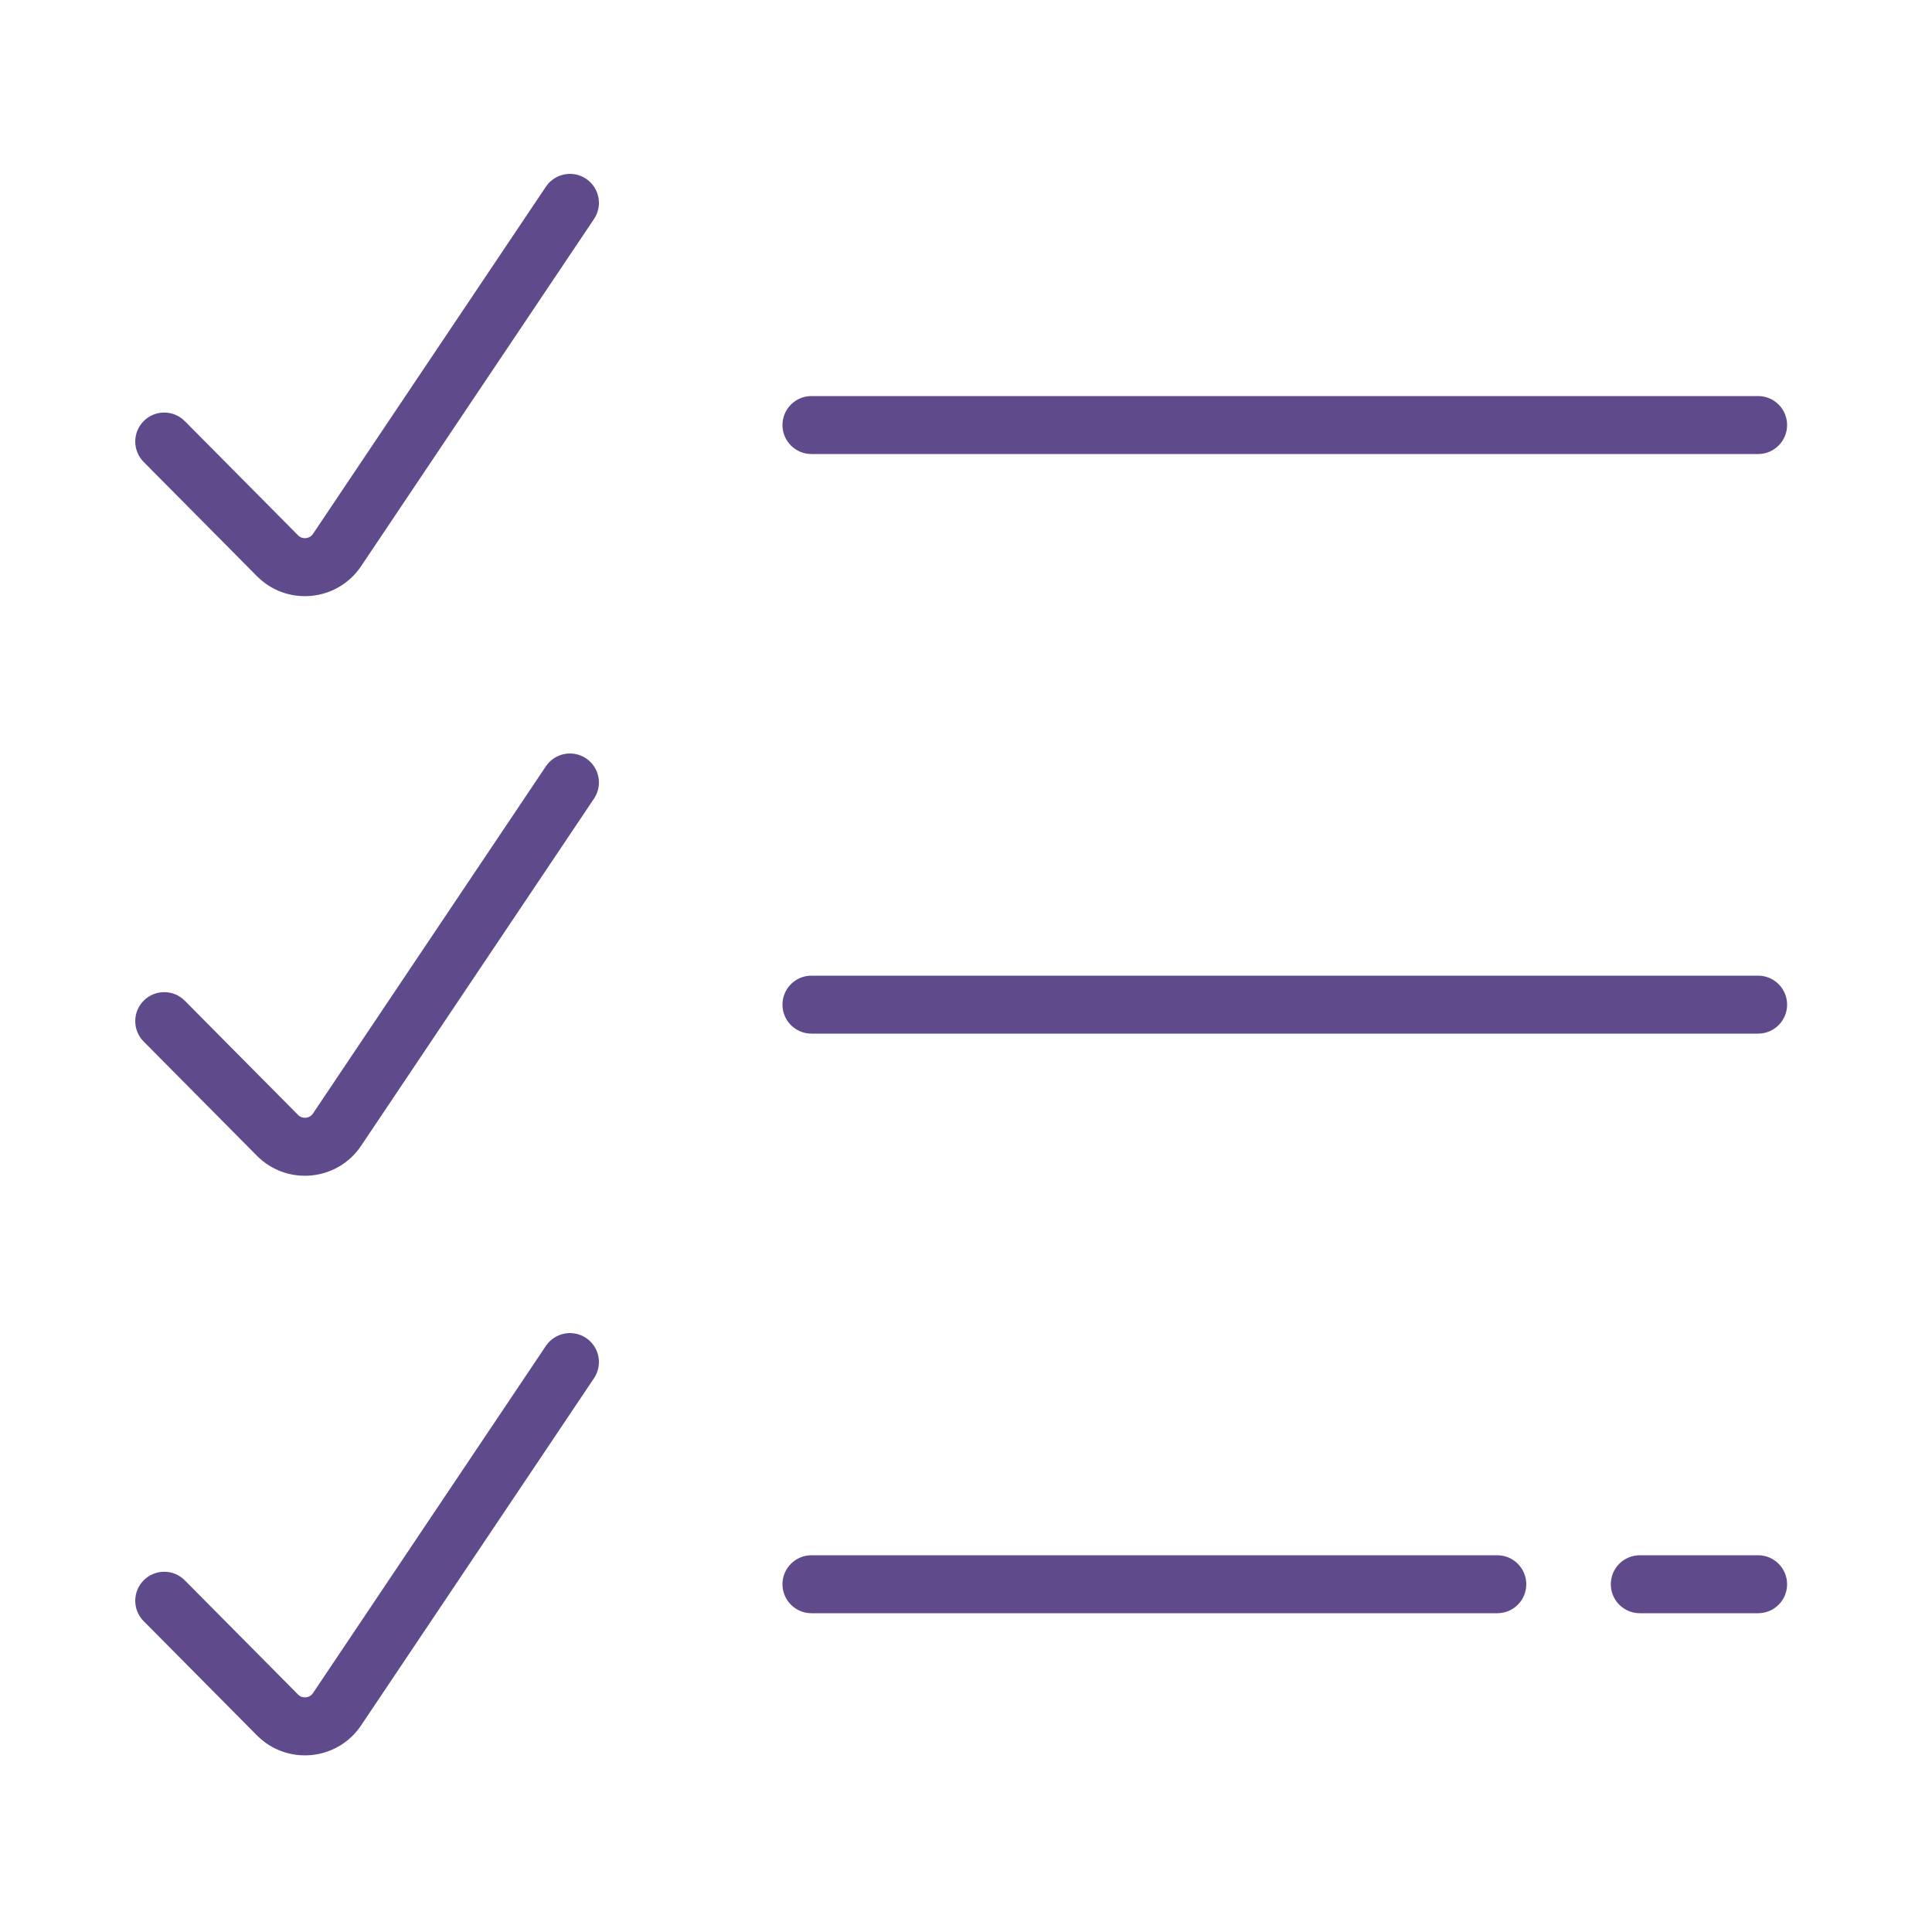
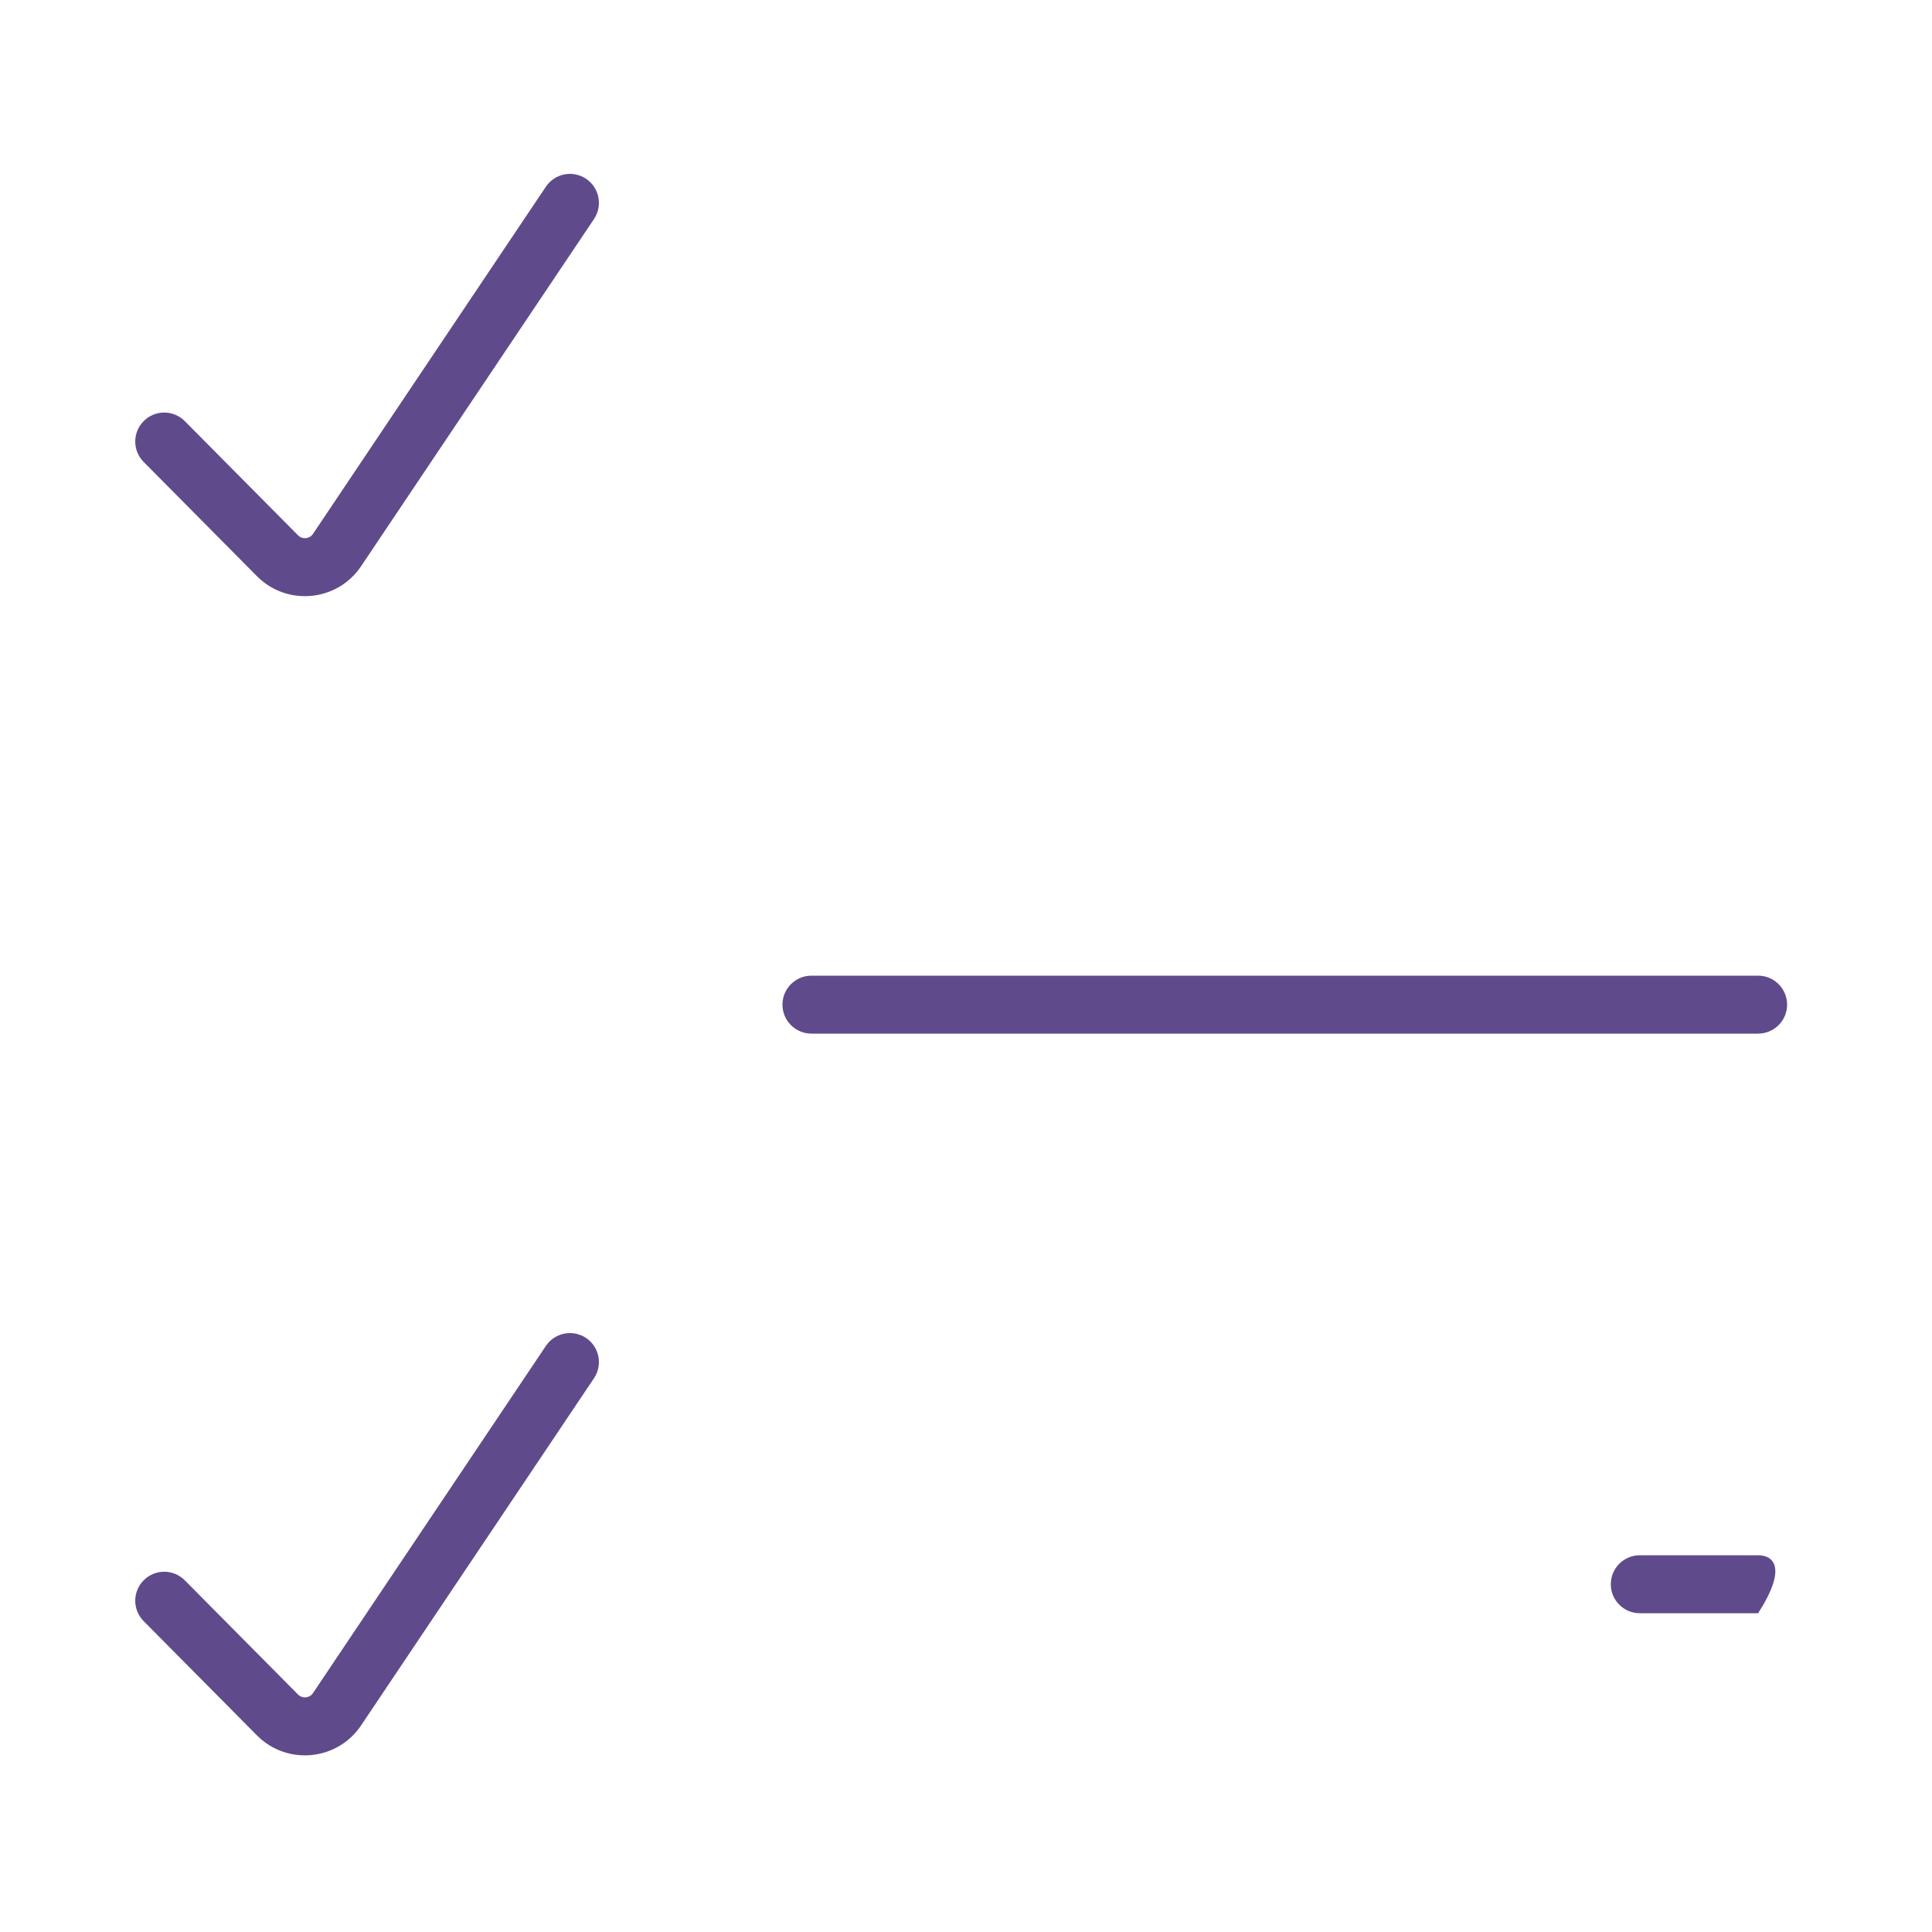
<svg xmlns="http://www.w3.org/2000/svg" width="100" height="100" viewBox="0 0 100 100" fill="none">
  <path d="M30.746 11.336C31.207 10.648 31.024 9.716 30.336 9.254C29.648 8.793 28.716 8.977 28.254 9.665L16.199 27.636C16.023 27.898 15.651 27.934 15.428 27.709L9.565 21.797C8.982 21.209 8.032 21.205 7.444 21.788C6.856 22.371 6.852 23.321 7.435 23.909L13.298 29.822C14.855 31.391 17.458 31.143 18.69 29.307L30.746 11.336Z" fill="#5F4B8B" />
-   <path d="M42 20.5C41.172 20.5 40.5 21.172 40.5 22C40.5 22.829 41.172 23.5 42 23.5H91C91.828 23.5 92.5 22.829 92.5 22C92.5 21.172 91.828 20.5 91 20.5H42Z" fill="#5F4B8B" />
-   <path d="M30.336 39.255C31.024 39.716 31.207 40.648 30.746 41.336L18.69 59.307C17.458 61.143 14.855 61.391 13.298 59.822L7.435 53.909C6.852 53.321 6.856 52.371 7.444 51.788C8.032 51.205 8.982 51.209 9.565 51.797L15.428 57.709C15.651 57.934 16.023 57.898 16.199 57.636L28.254 39.664C28.716 38.977 29.648 38.793 30.336 39.255Z" fill="#5F4B8B" />
  <path d="M42 50.5C41.172 50.5 40.5 51.172 40.5 52C40.5 52.829 41.172 53.5 42 53.5H91C91.828 53.5 92.5 52.829 92.5 52C92.5 51.172 91.828 50.5 91 50.5H42Z" fill="#5F4B8B" />
  <path d="M30.336 69.254C31.024 69.716 31.207 70.648 30.746 71.336L18.69 89.307C17.458 91.143 14.855 91.391 13.298 89.822L7.435 83.909C6.852 83.321 6.856 82.371 7.444 81.788C8.032 81.205 8.982 81.209 9.565 81.797L15.428 87.709C15.651 87.934 16.023 87.898 16.199 87.636L28.254 69.665C28.716 68.977 29.648 68.793 30.336 69.254Z" fill="#5F4B8B" />
-   <path d="M42 80.5C41.172 80.5 40.5 81.172 40.5 82C40.5 82.829 41.172 83.5 42 83.5H77.5C78.328 83.5 79 82.829 79 82C79 81.172 78.328 80.5 77.5 80.5H42Z" fill="#5F4B8B" />
-   <path d="M84.875 80.5C84.047 80.5 83.375 81.172 83.375 82C83.375 82.829 84.047 83.5 84.875 83.5H91C91.828 83.5 92.5 82.829 92.5 82C92.5 81.172 91.828 80.5 91 80.5H84.875Z" fill="#5F4B8B" />
+   <path d="M84.875 80.5C84.047 80.5 83.375 81.172 83.375 82C83.375 82.829 84.047 83.5 84.875 83.5H91C92.5 81.172 91.828 80.5 91 80.5H84.875Z" fill="#5F4B8B" />
</svg>